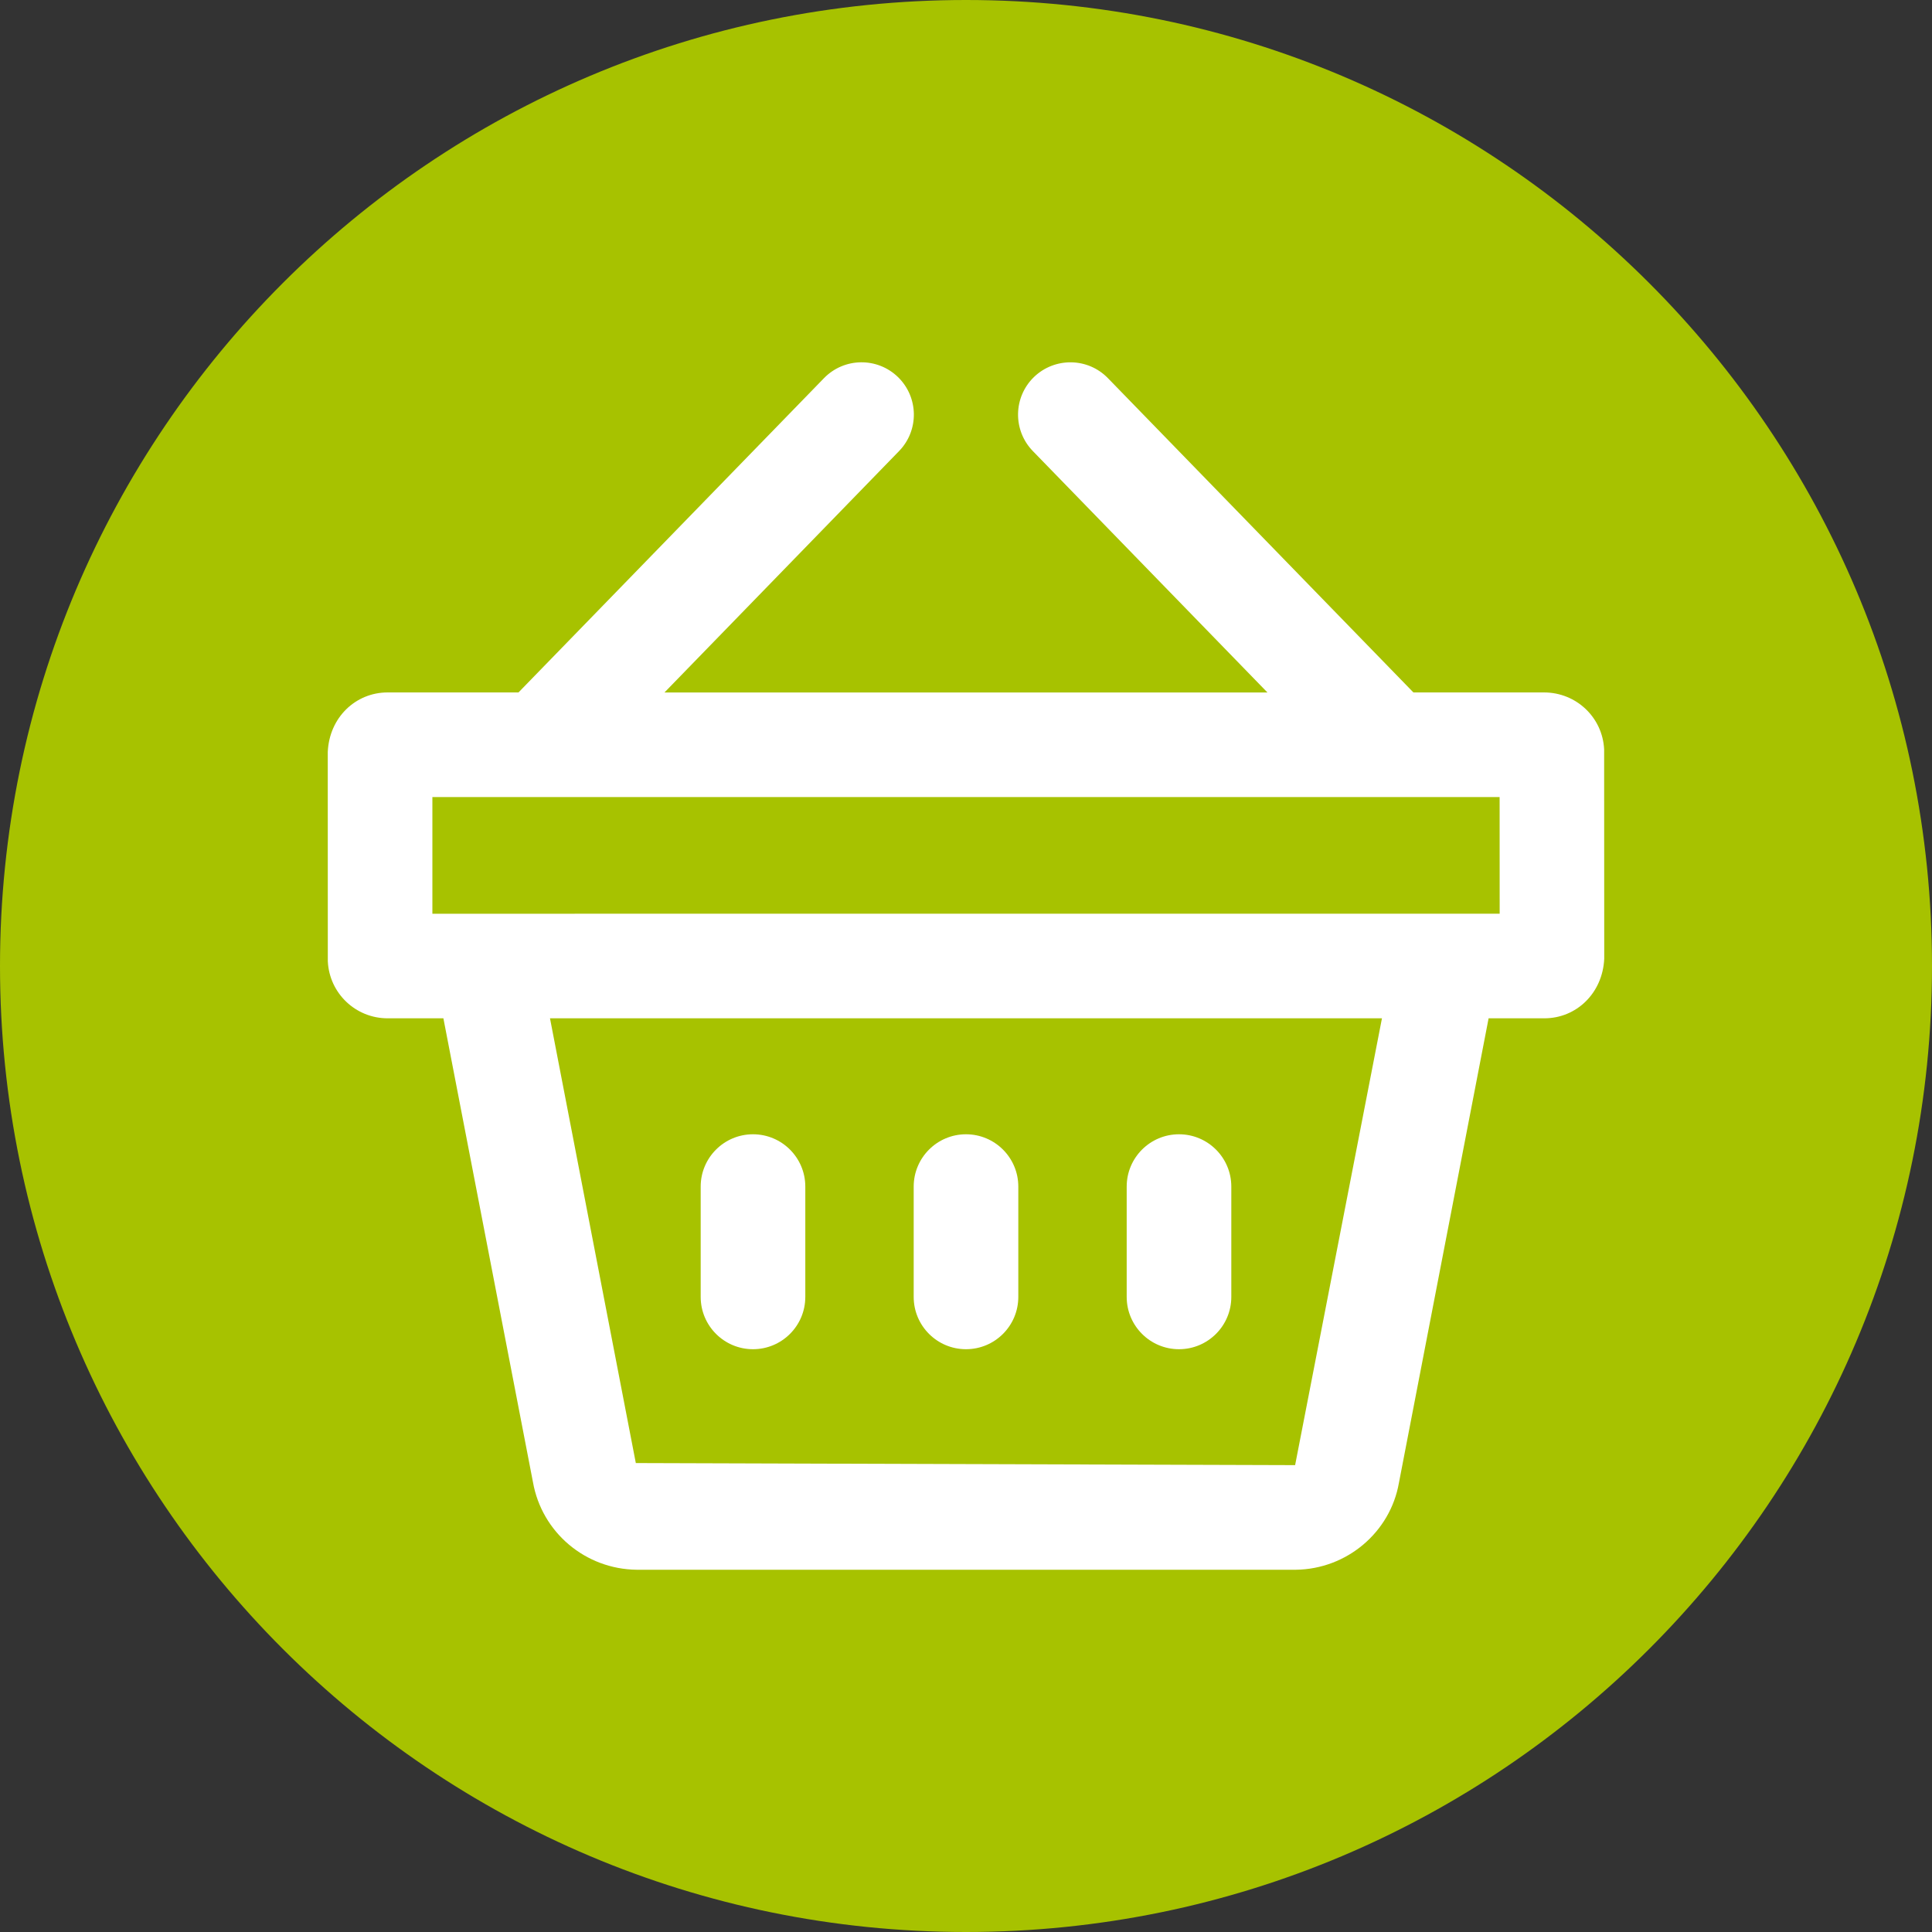
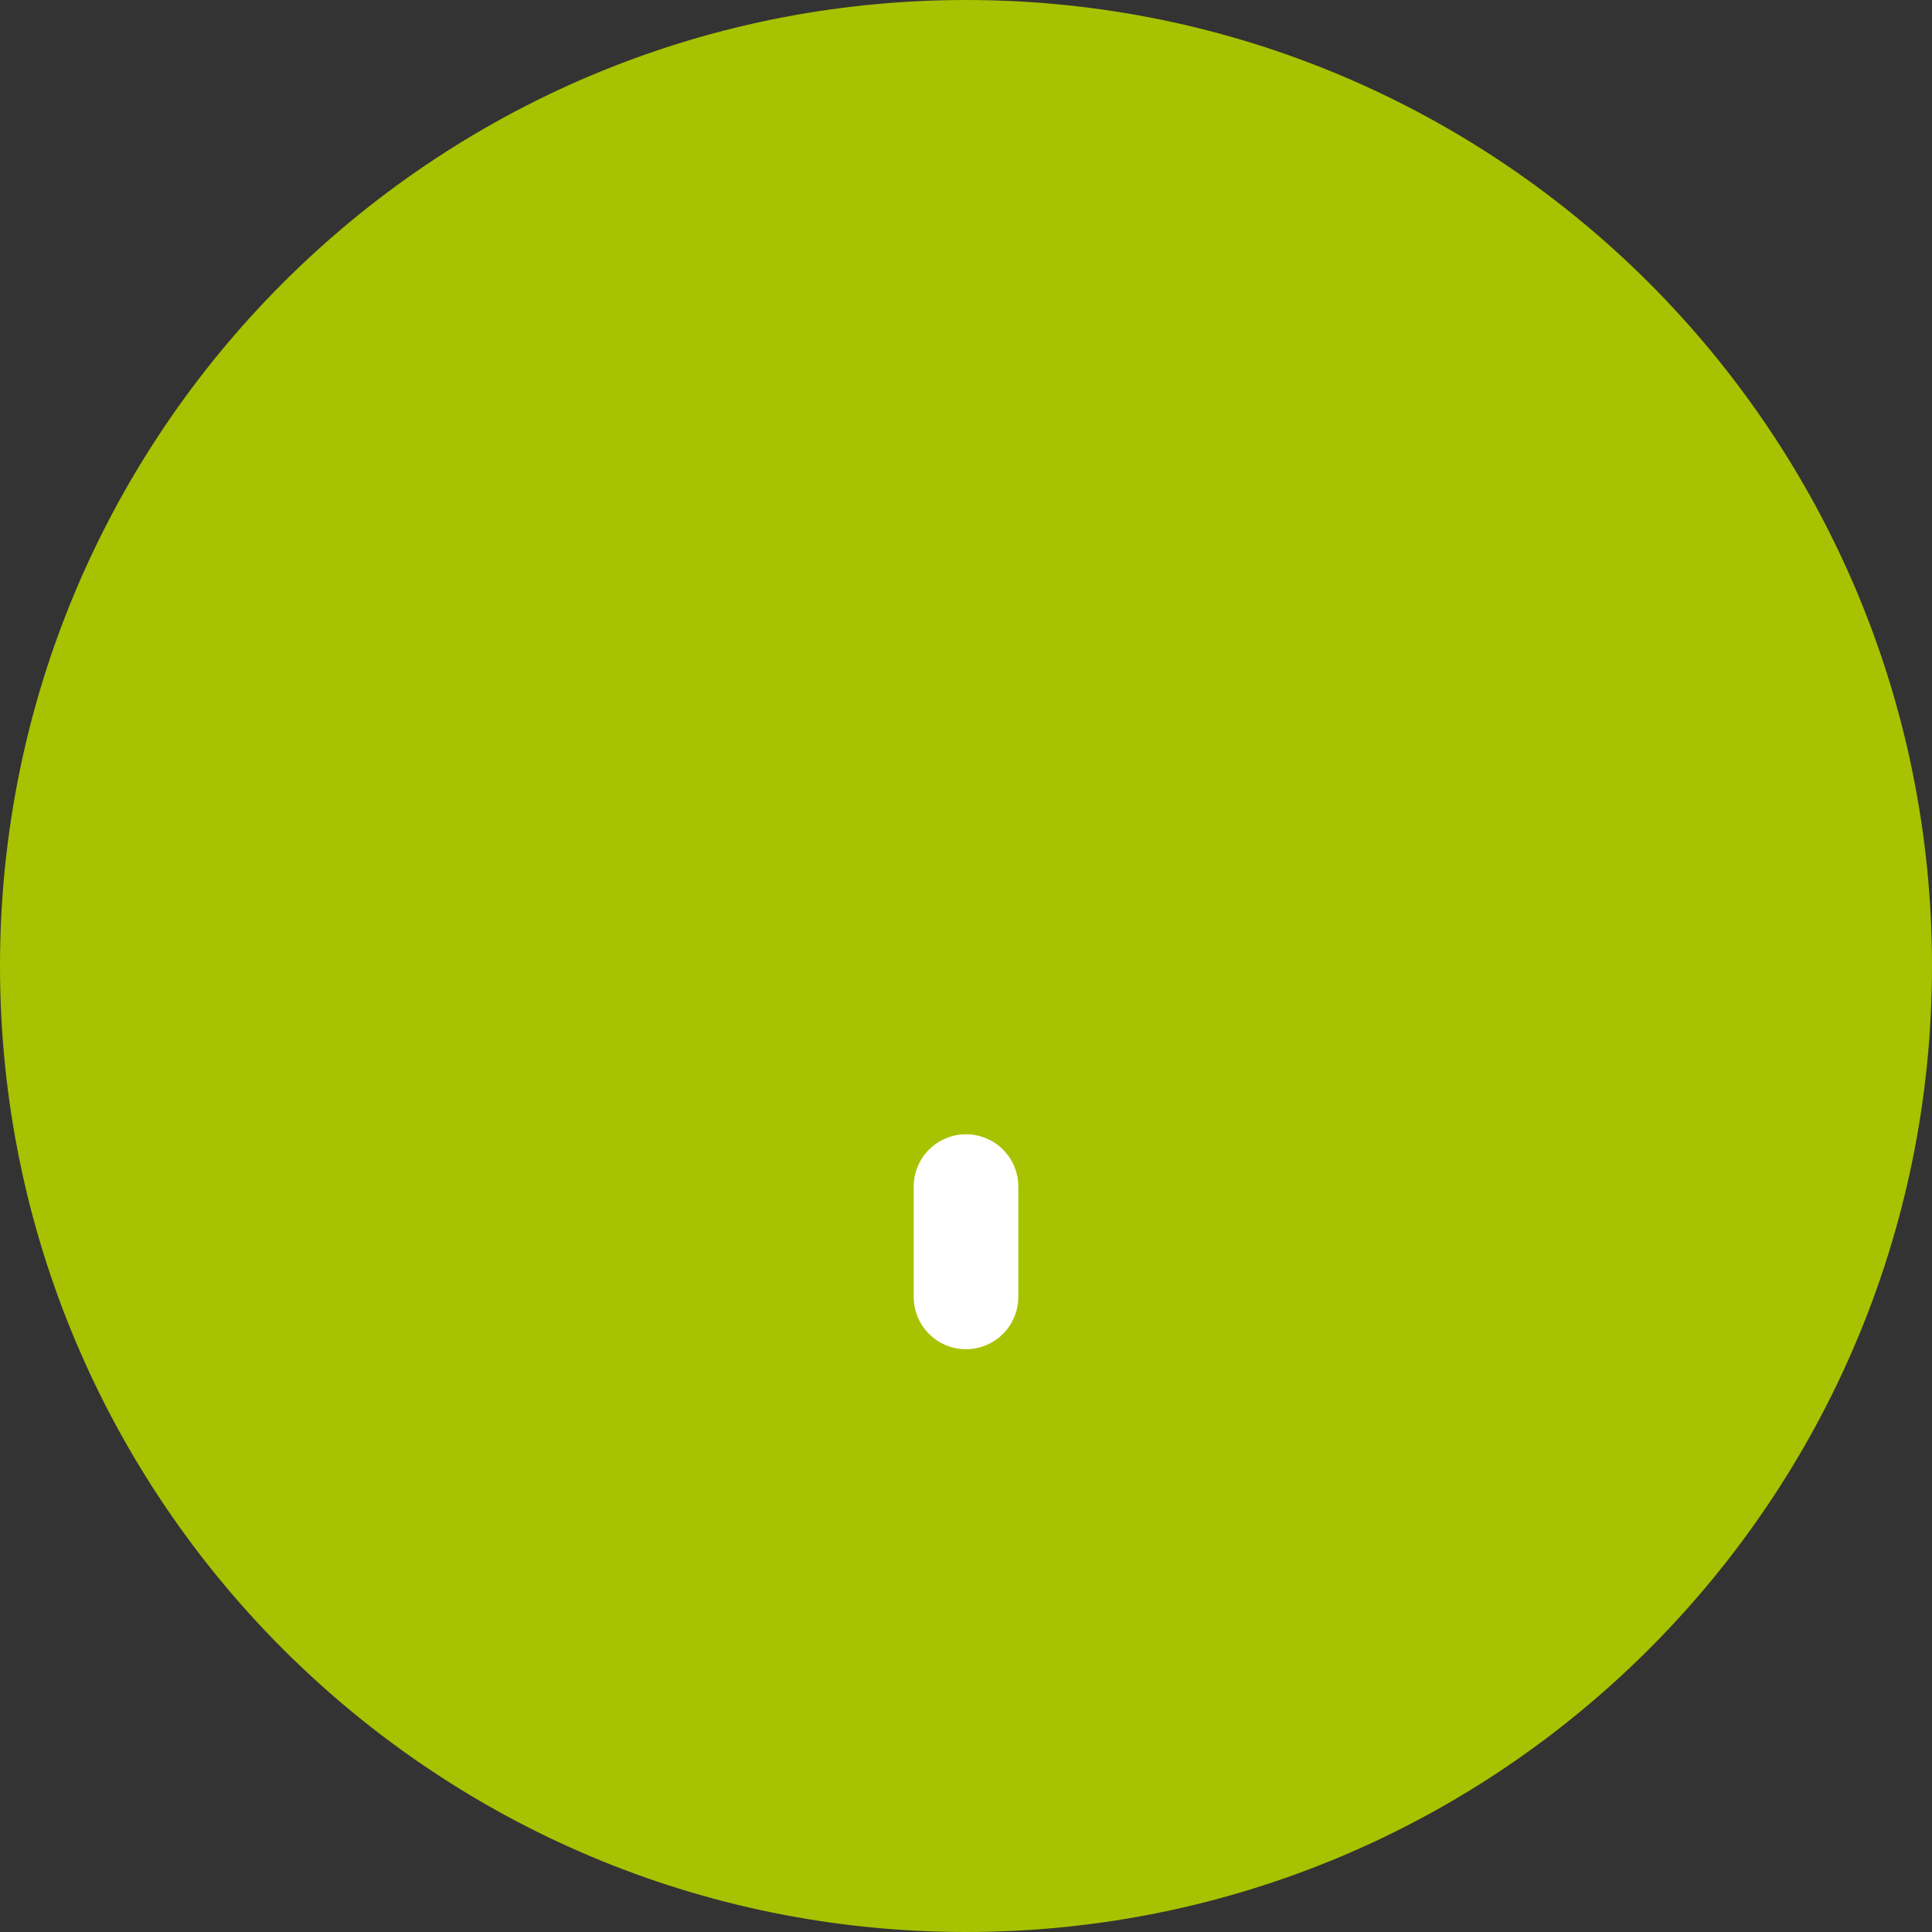
<svg xmlns="http://www.w3.org/2000/svg" version="1.1" id="Layer_1" x="0px" y="0px" width="40px" height="40px" viewBox="0 0 40 40" enable-background="new 0 0 40 40" xml:space="preserve">
  <rect x="0" y="0" width="40" height="40" fill="#333333" stroke="none" />
  <g>
    <path fill="#A7C200" d="M20,0C8.954,0,0,8.954,0,20s8.954,20,20,20s20-8.954,20-20S31.046,0,20,0L20,0z" />
    <g>
      <path fill="#FFFFFF" d="M20,27.934c0.598,0,1.083-0.485,1.083-1.083v-2.284c0-0.598-0.485-1.083-1.083-1.083    c-0.598,0-1.083,0.485-1.083,1.083v2.284C18.917,27.449,19.402,27.934,20,27.934z" />
-       <path fill="#FFFFFF" d="M24.41,27.934c0.598,0,1.083-0.485,1.083-1.083v-2.284c0-0.598-0.485-1.083-1.083-1.083    c-0.598,0-1.083,0.485-1.083,1.083v2.284C23.327,27.449,23.812,27.934,24.41,27.934z" />
-       <path fill="#FFFFFF" d="M15.59,27.934c0.598,0,1.083-0.485,1.083-1.083v-2.284c0-0.598-0.485-1.083-1.083-1.083    c-0.598,0-1.083,0.485-1.083,1.083v2.284C14.507,27.449,14.992,27.934,15.59,27.934z" />
-       <path fill="#FFFFFF" d="M33.212,15.516c-0.032-0.662-0.576-1.18-1.246-1.18h-2.703l-6.325-6.507    c-0.417-0.429-1.102-0.437-1.532-0.022c-0.429,0.417-0.439,1.103-0.022,1.532l4.857,4.998H13.757l4.857-4.998    c0.417-0.429,0.407-1.114-0.022-1.532c-0.429-0.416-1.114-0.407-1.532,0.022l-6.325,6.507H8.026c-0.665,0-1.209,0.52-1.24,1.233    l0.001,4.334c0.032,0.662,0.576,1.18,1.238,1.18H9.18l1.854,9.601c0.183,1.041,1.083,1.804,2.151,1.816h13.641    c1.058-0.012,1.958-0.776,2.137-1.798l1.857-9.619h1.154c0.662,0,1.206-0.518,1.24-1.233L33.212,15.516z M26.814,30.334    l-13.65-0.043l-1.777-9.208h17.225L26.814,30.334z M8.952,18.918l0-2.416h22.096l0.001,2.415L8.952,18.918z" />
    </g>
  </g>
</svg>